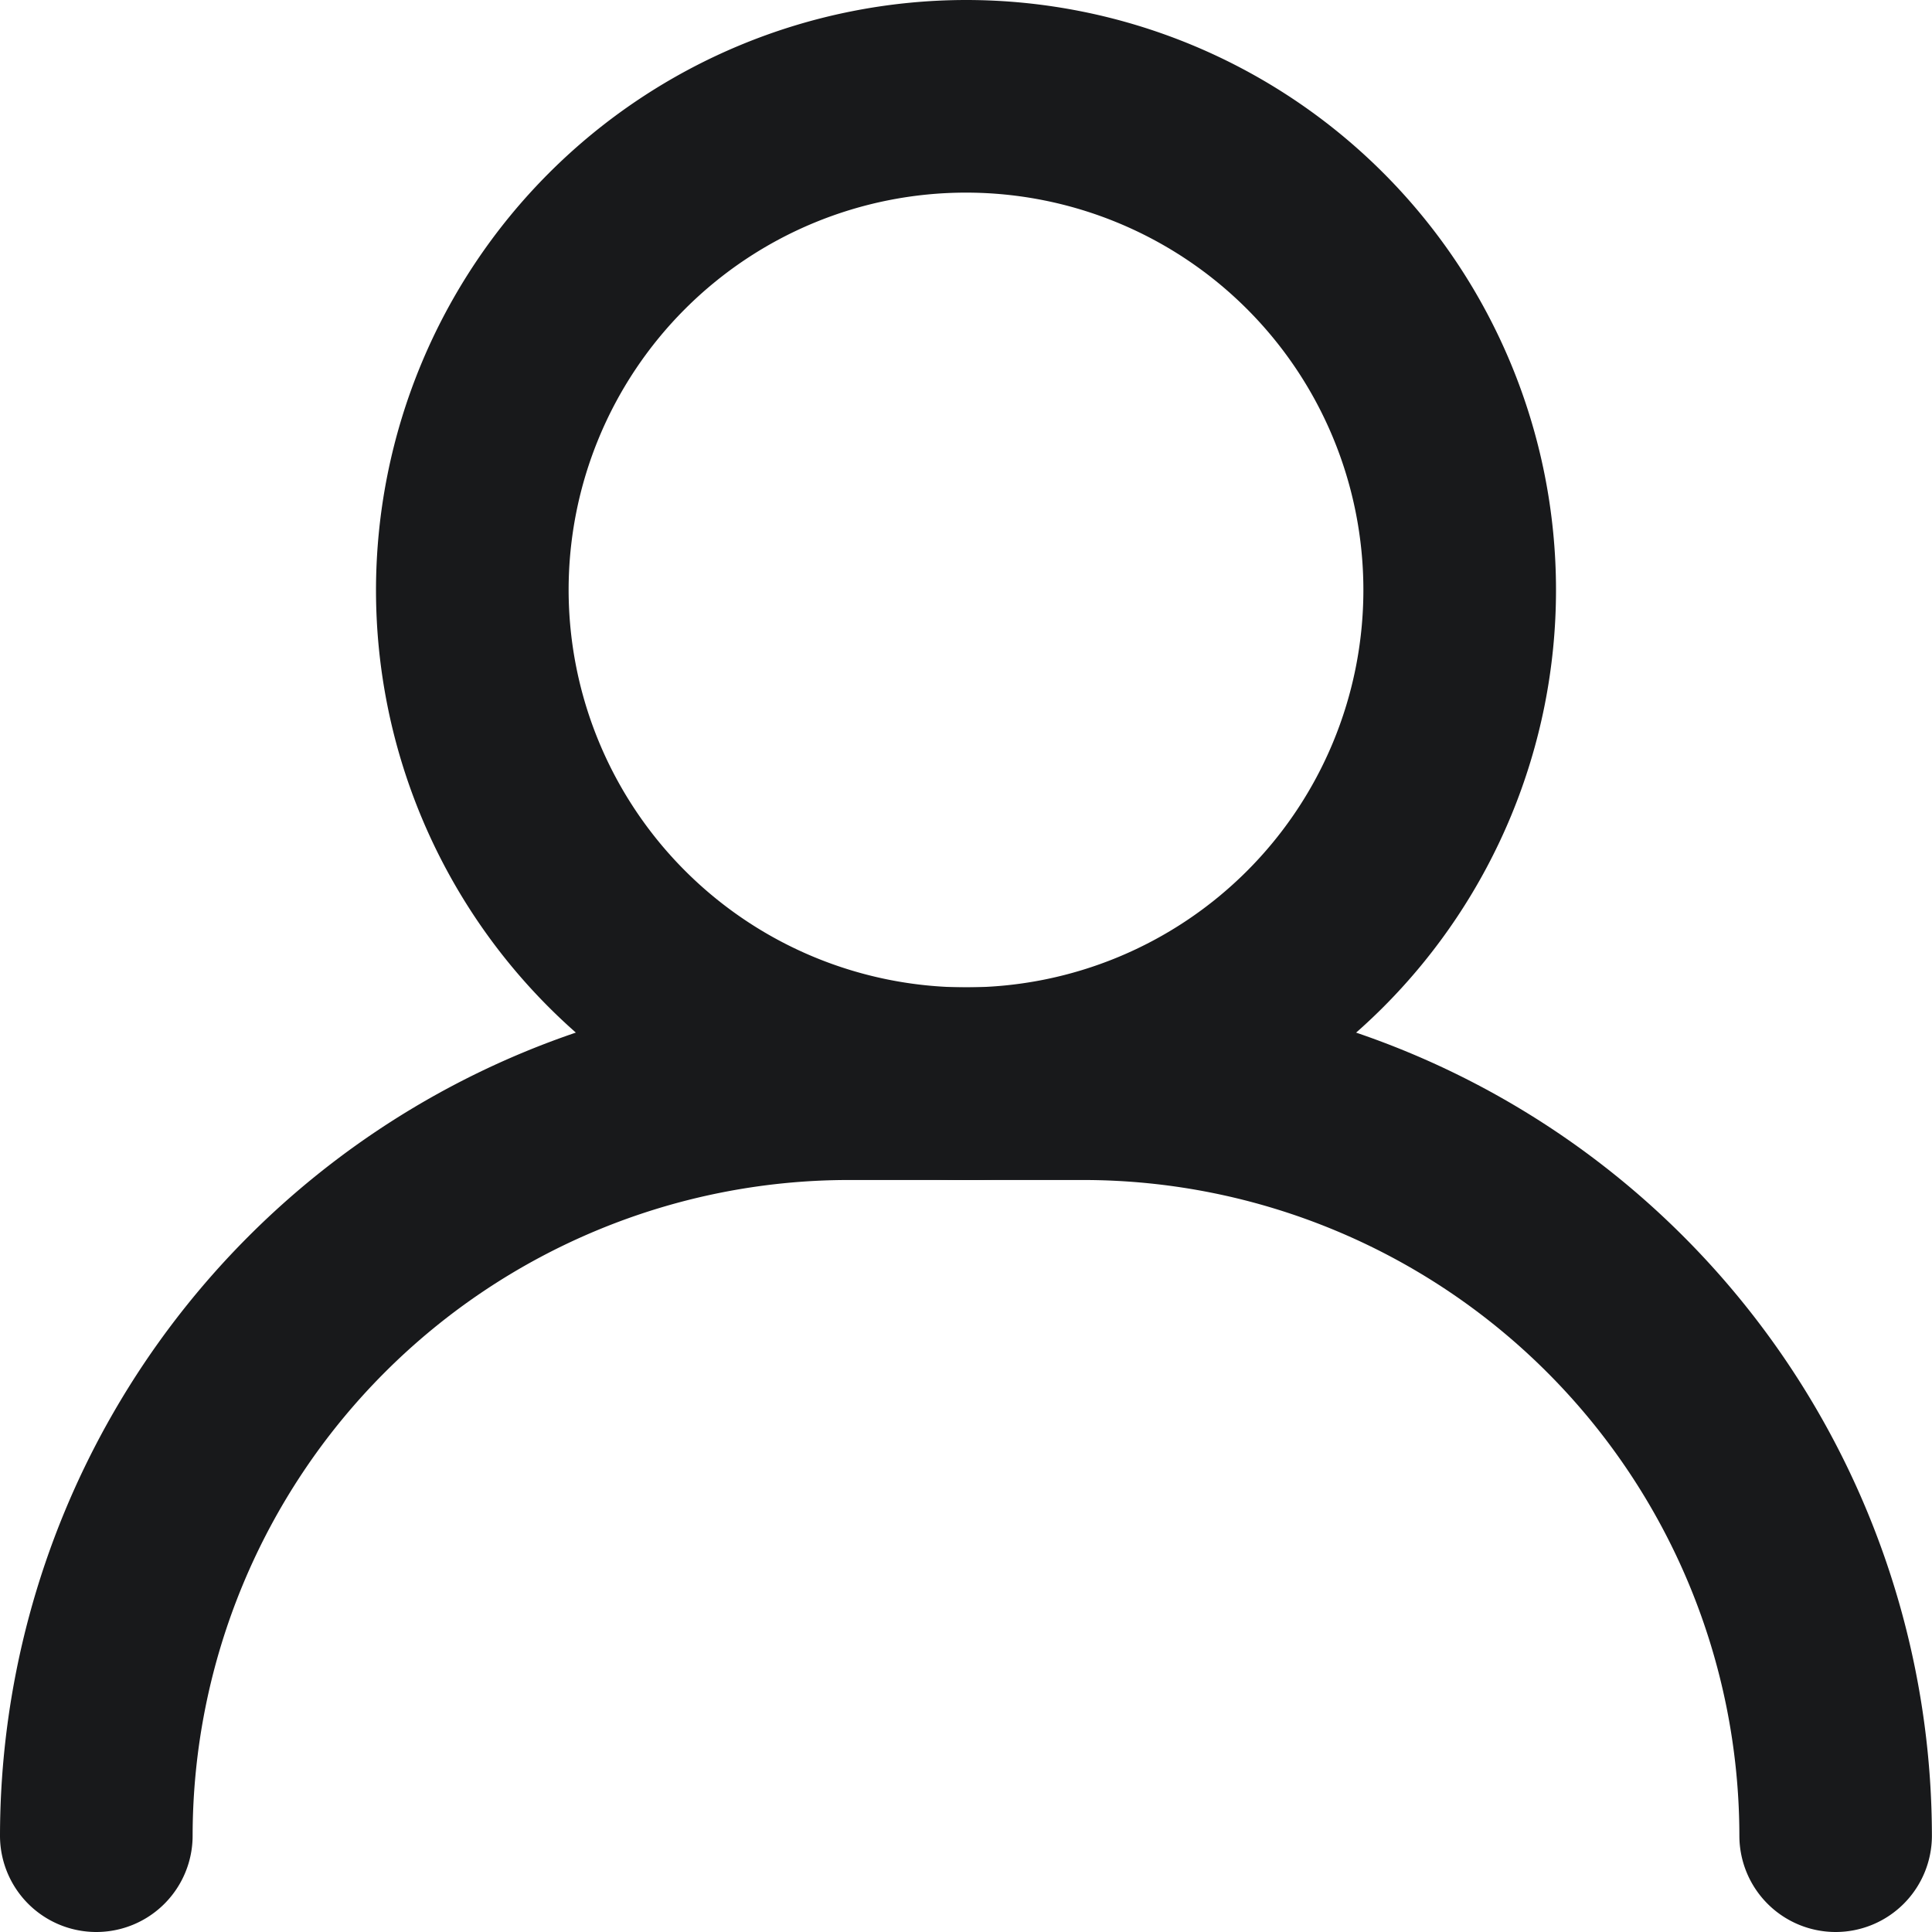
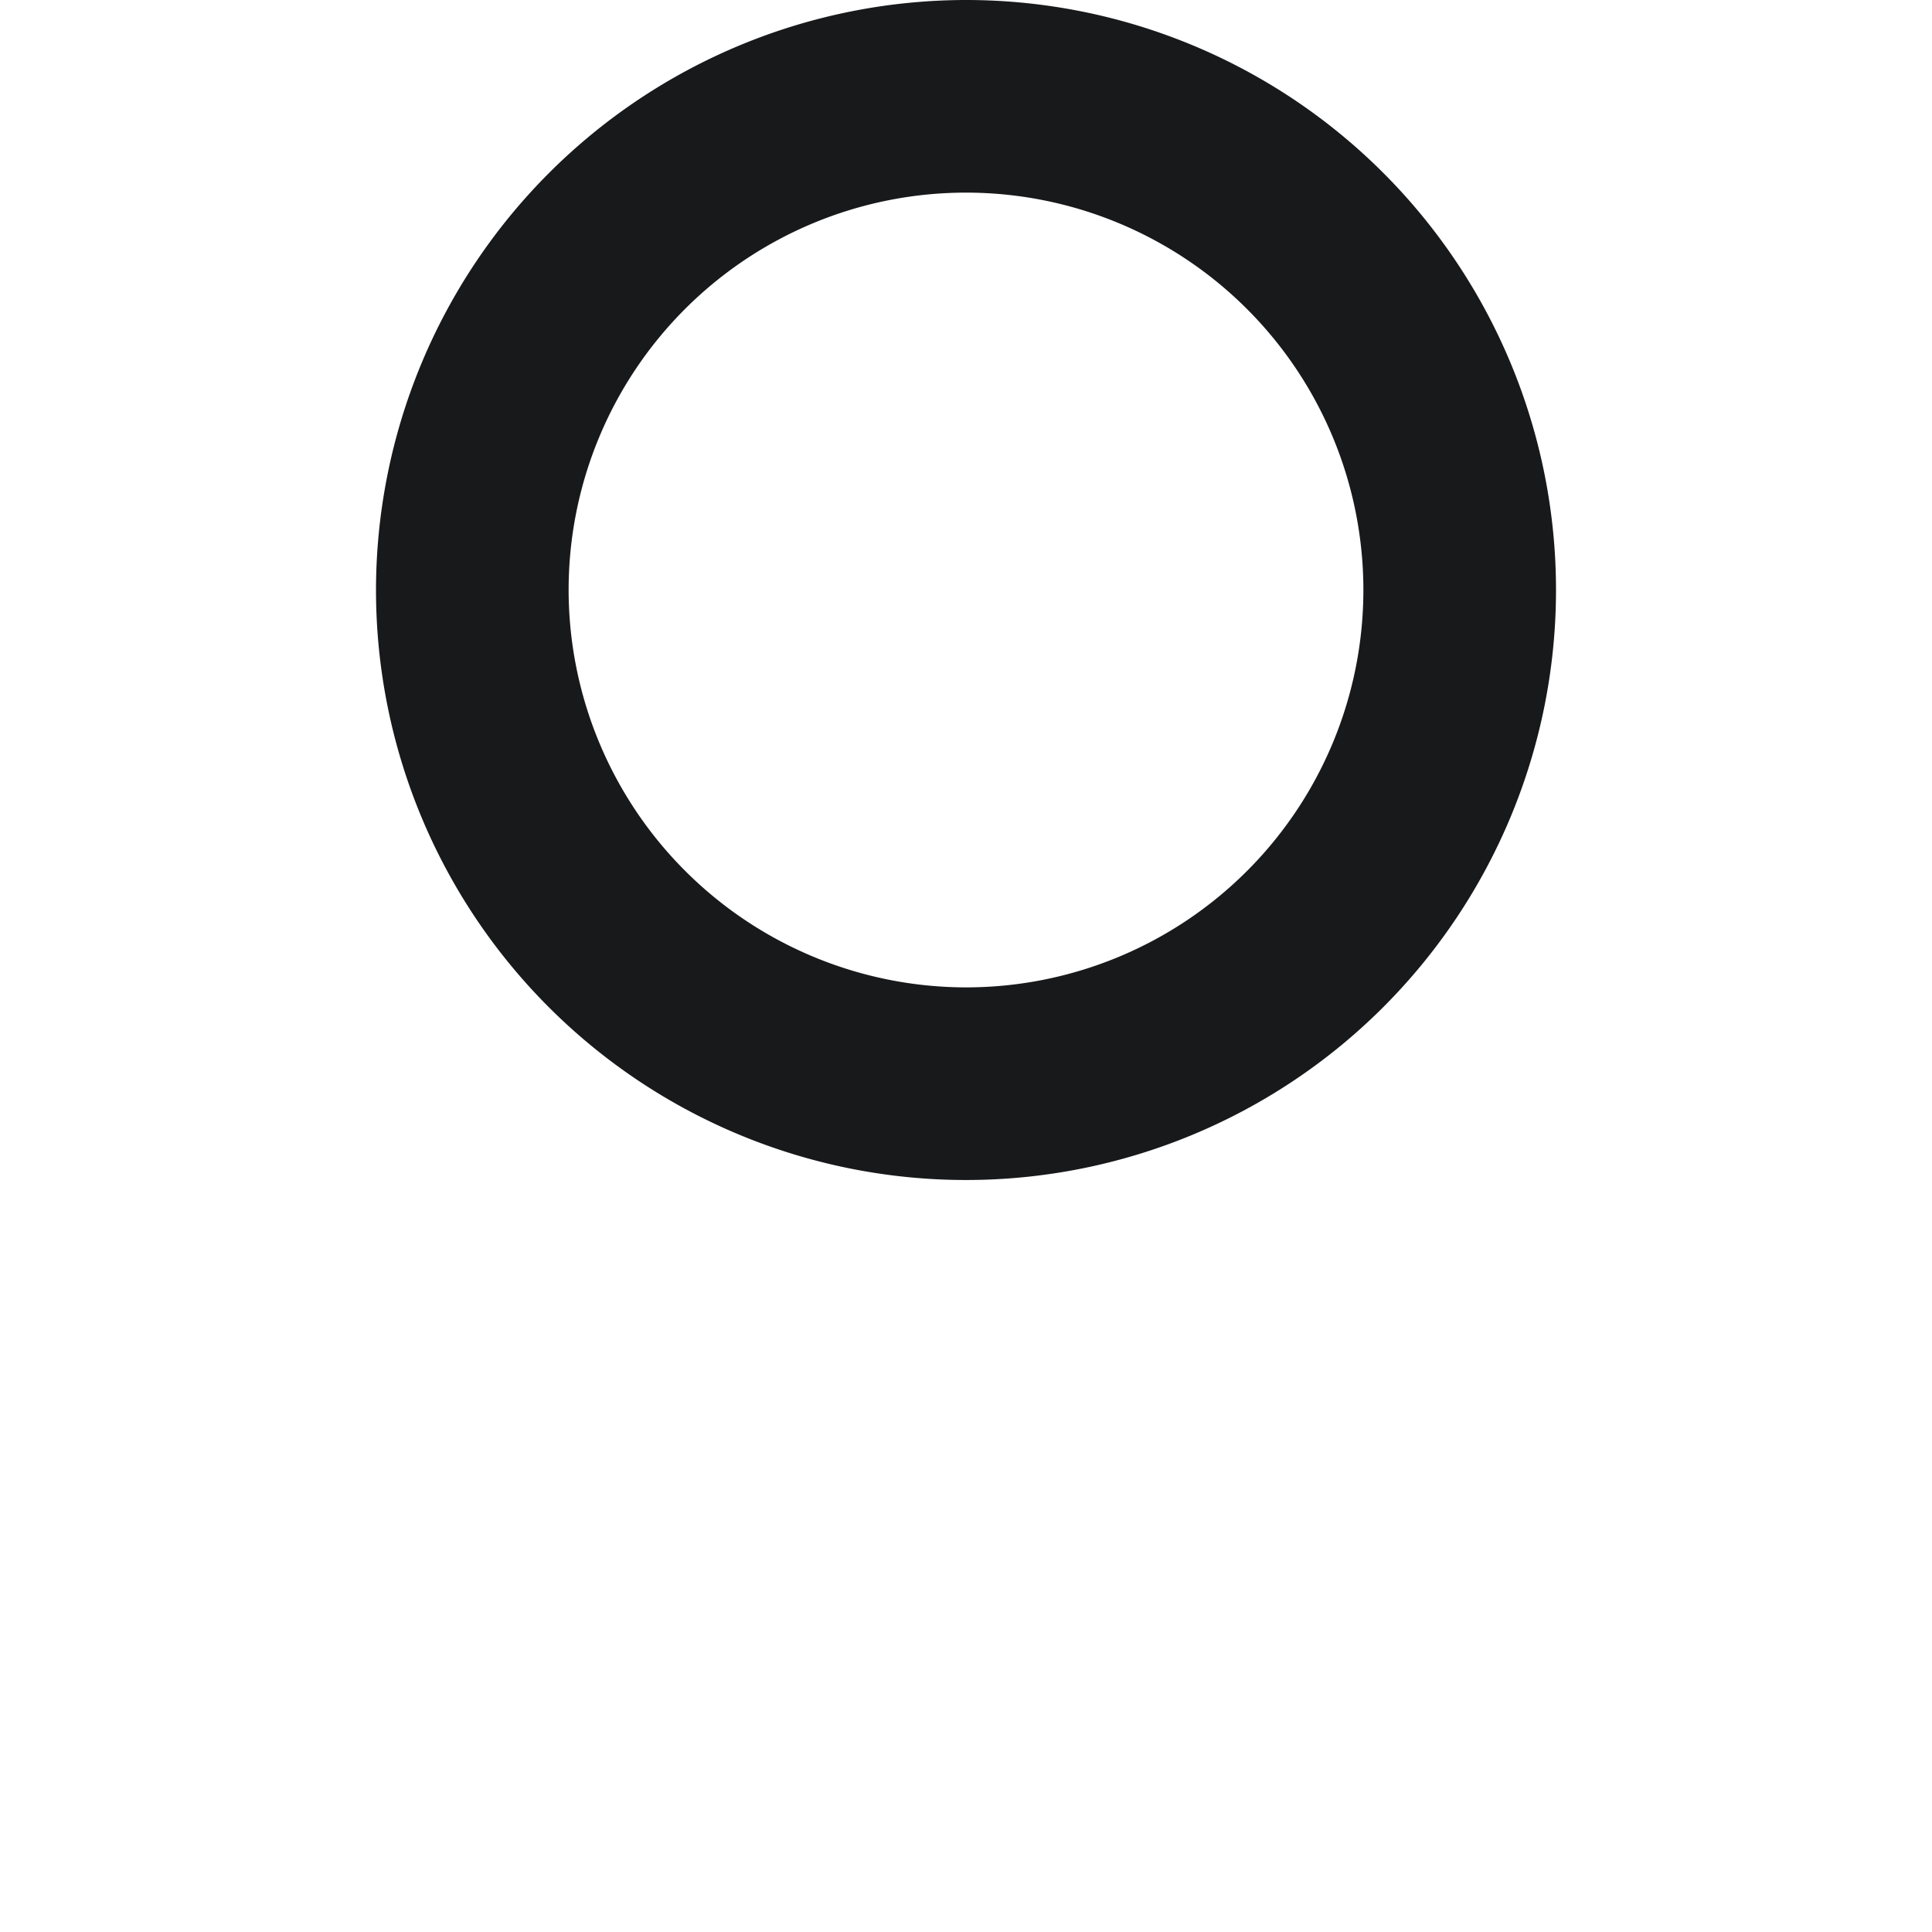
<svg xmlns="http://www.w3.org/2000/svg" width="20.06" height="20.06" viewBox="0 0 20.06 20.06">
  <g id="user-icon-light-mode" transform="translate(1 1)">
    <path id="Elipse_691" data-name="Elipse 691" d="M5.126-1A6.126,6.126,0,1,1-1,5.126,6.133,6.133,0,0,1,5.126-1Zm0,10.252A4.126,4.126,0,1,0,1,5.126,4.131,4.131,0,0,0,5.126,9.252Z" transform="translate(3.904)" fill="#18191b" />
-     <path id="Caminho_9617" data-name="Caminho 9617" d="M20.06,30.108a1,1,0,0,1-1-1A6.816,6.816,0,0,0,12.252,22.3H9.808A6.816,6.816,0,0,0,3,29.108a1,1,0,0,1-2,0A8.818,8.818,0,0,1,9.808,20.3h2.443a8.818,8.818,0,0,1,8.808,8.808A1,1,0,0,1,20.06,30.108Z" transform="translate(-2 -11.048)" fill="#18191b" />
  </g>
</svg>